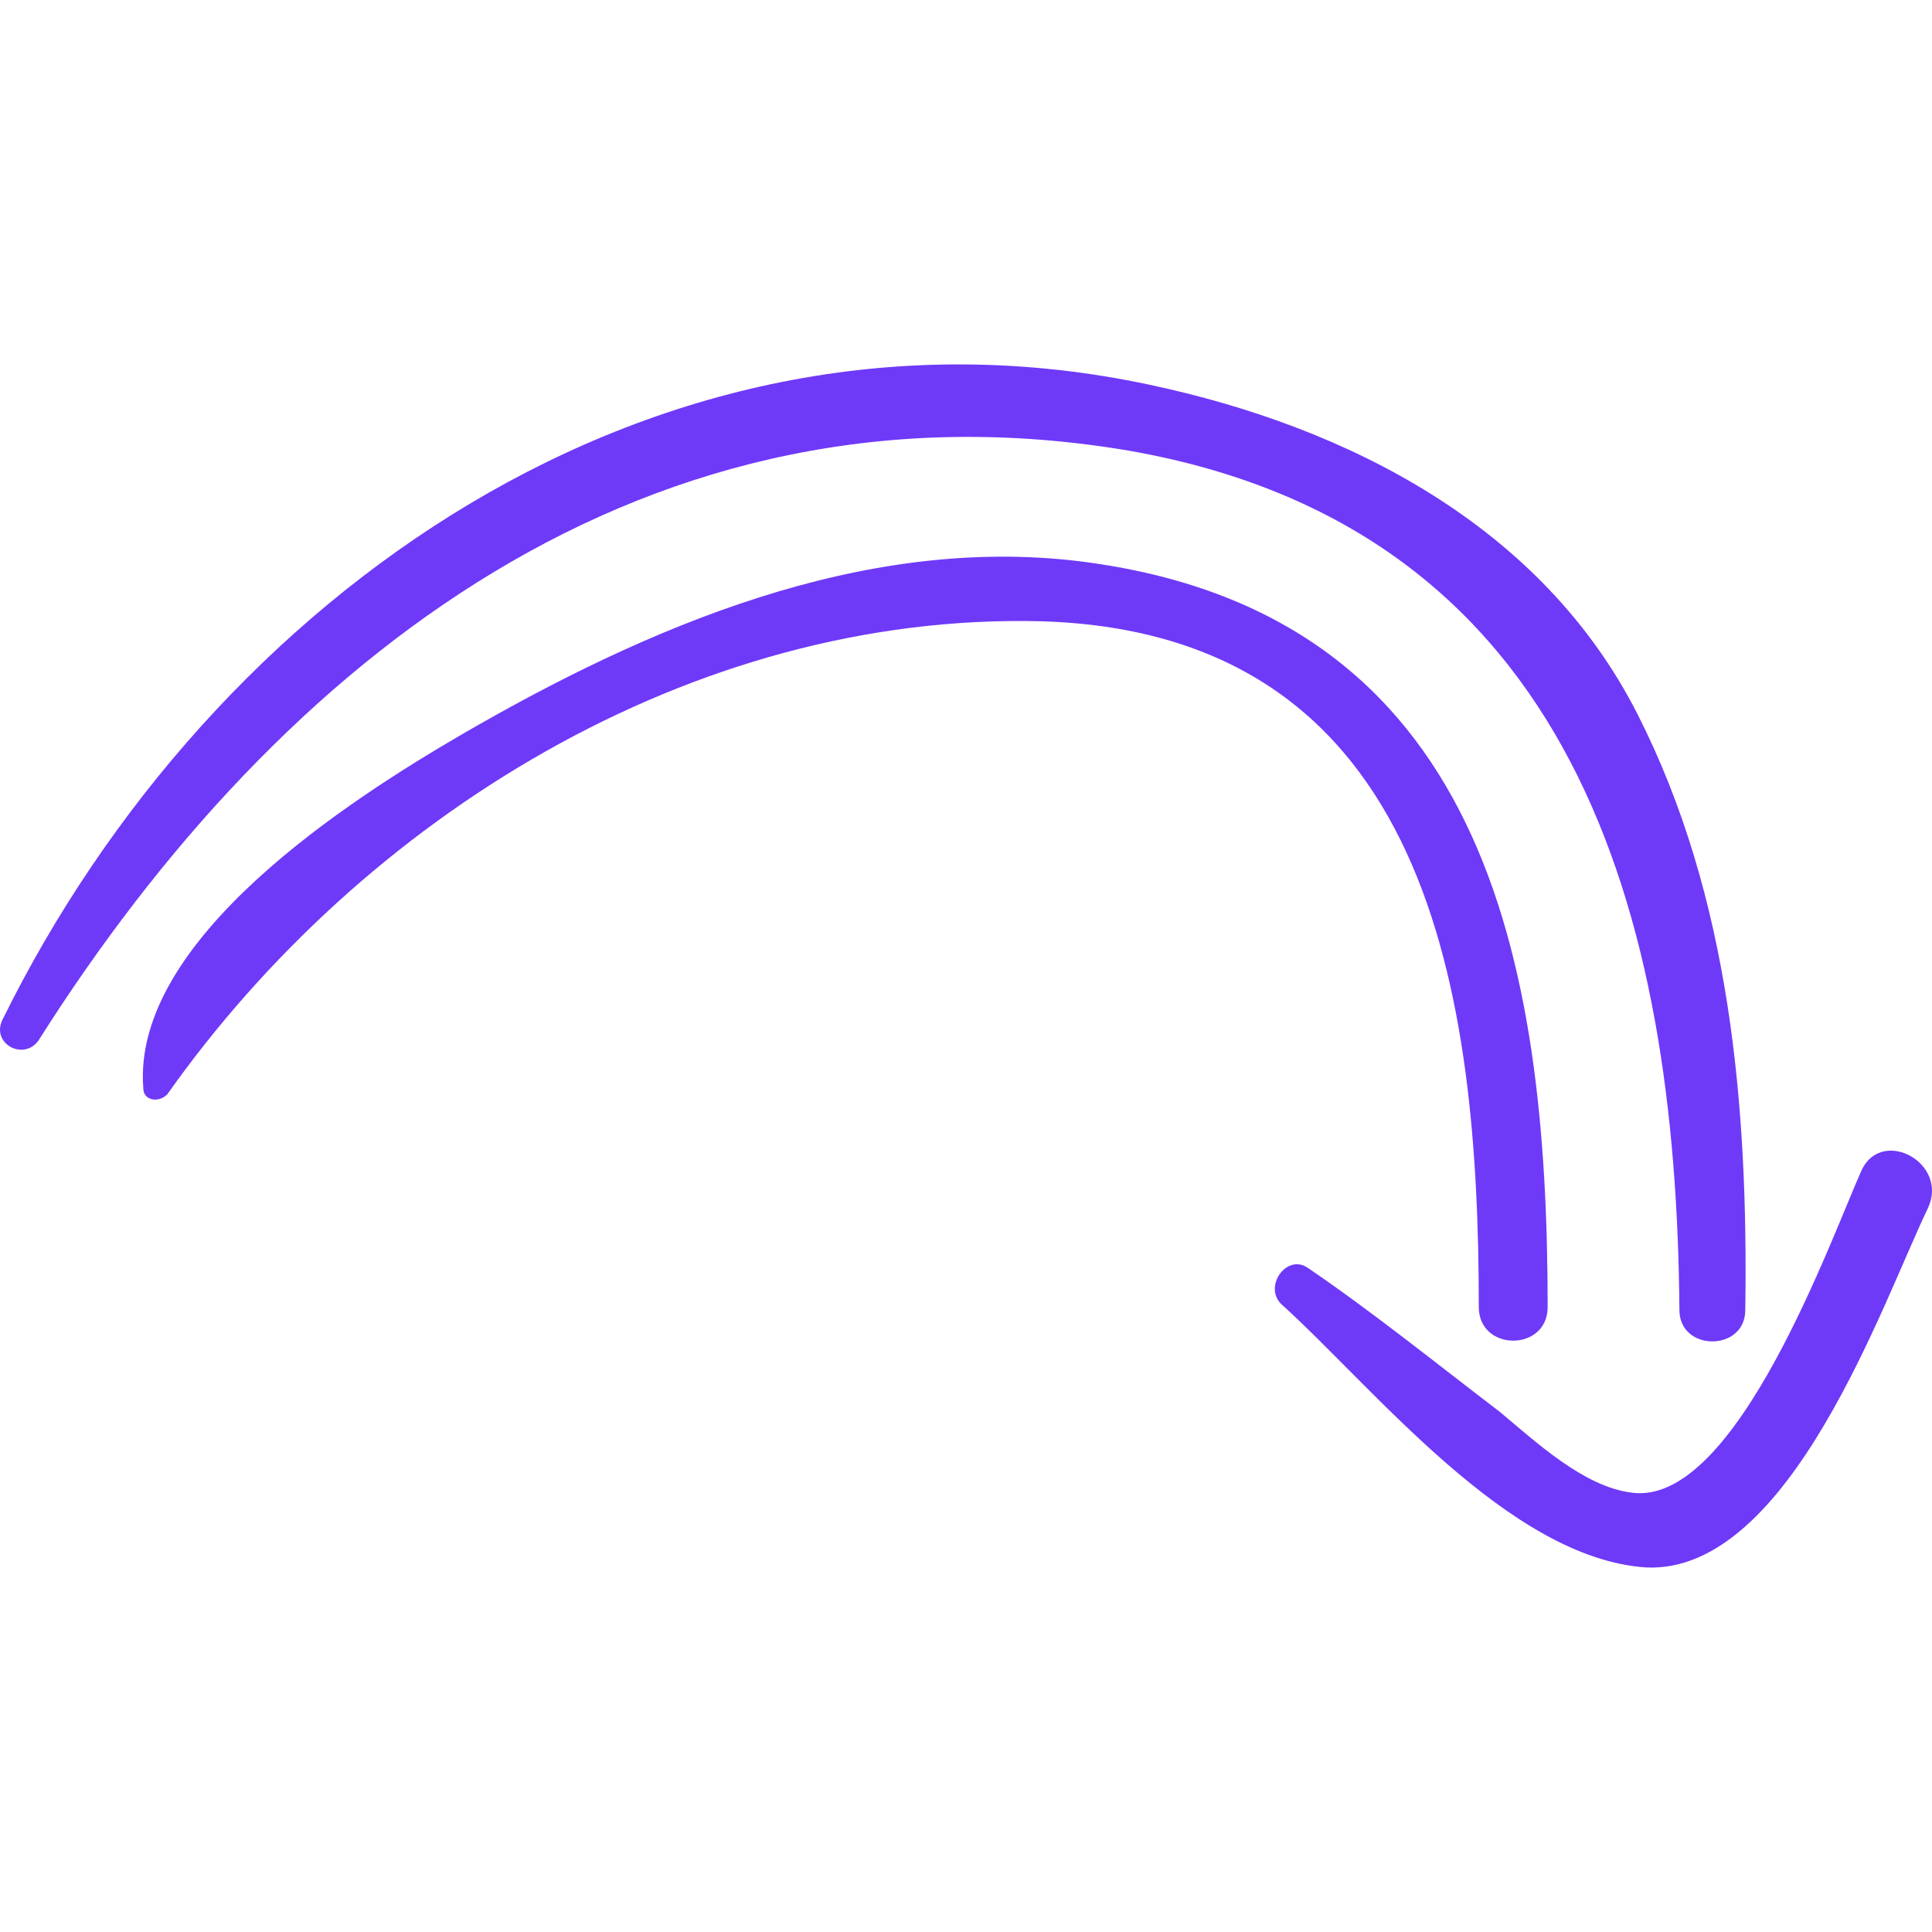
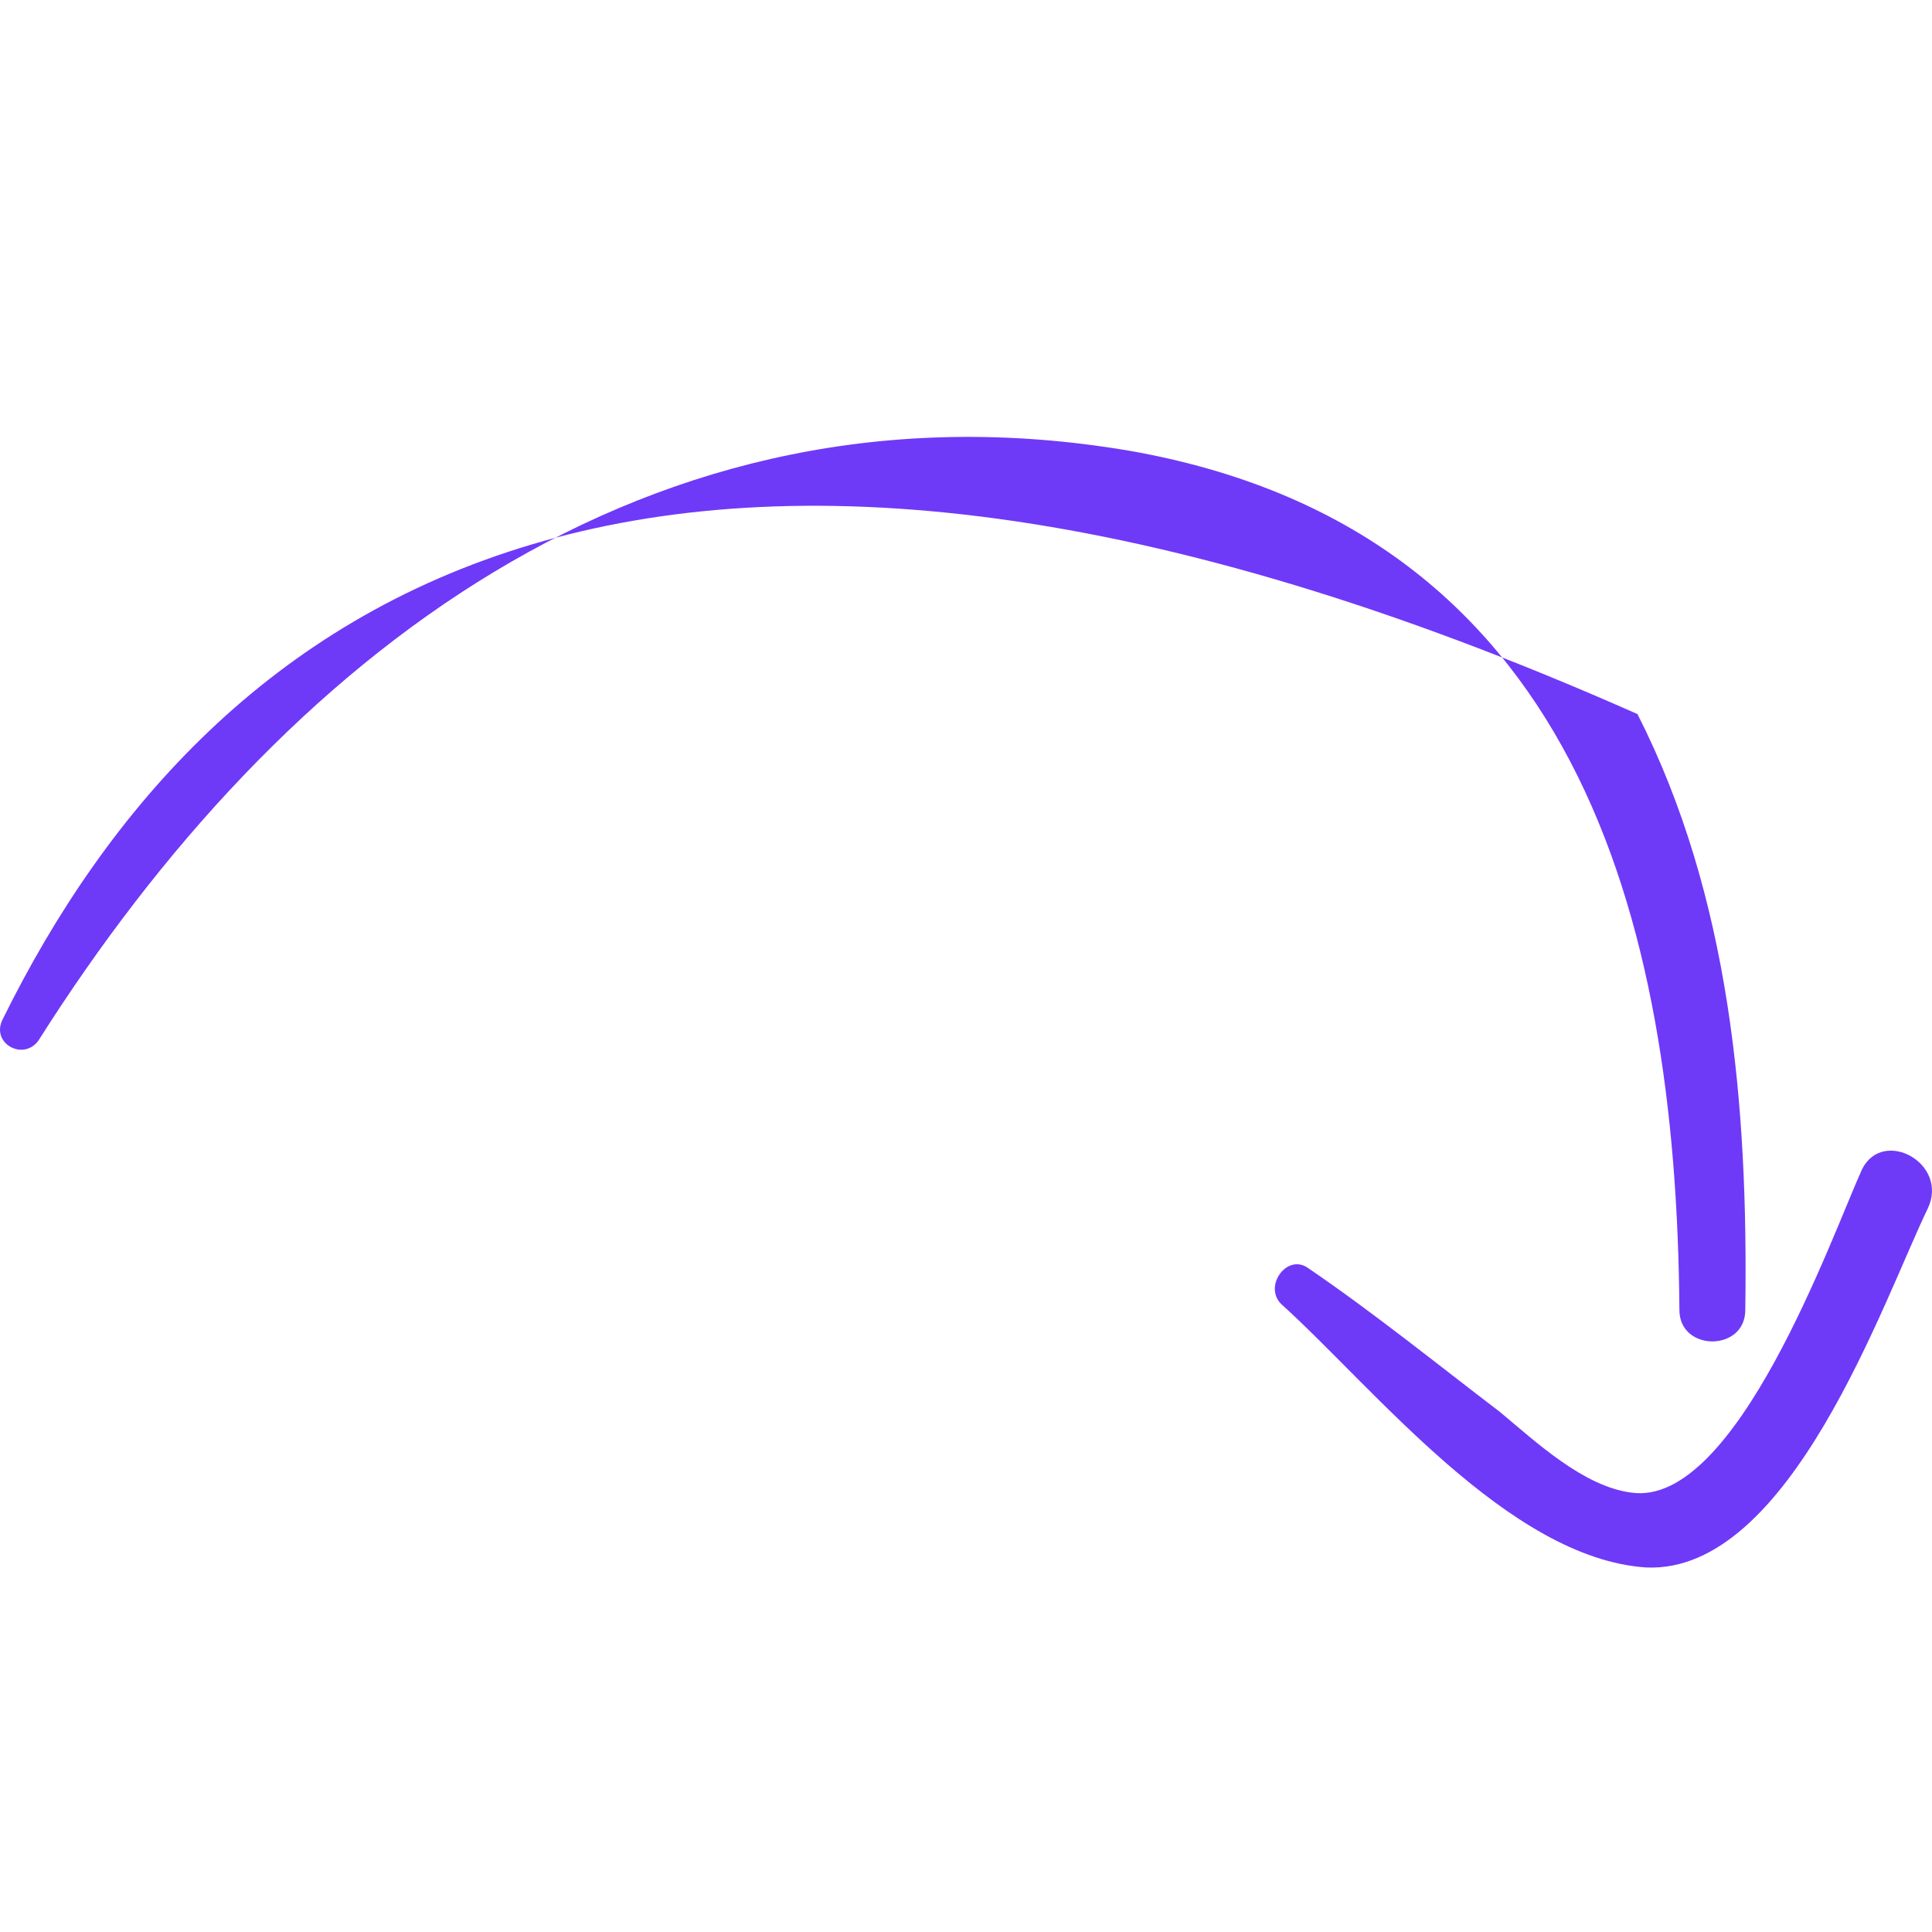
<svg xmlns="http://www.w3.org/2000/svg" fill="#6f39f8" version="1.1" id="Capa_1" width="800px" height="800px" viewBox="0 0 394.873 394.873" xml:space="preserve">
  <g id="SVGRepo_bgCarrier" stroke-width="0" />
  <g id="SVGRepo_tracerCarrier" stroke-linecap="round" stroke-linejoin="round" />
  <g id="SVGRepo_iconCarrier">
    <g>
      <g>
-         <path d="M334.678,145.951c-19.584-38.556-59.364-58.752-99.756-67.32C134.553,57.211,43.365,121.471,0.525,208.375 c-2.448,4.896,4.284,8.567,7.344,4.283C57.441,134.323,132.717,75.571,230.638,92.095 c91.188,15.912,111.996,94.86,112.608,175.643c0,8.568,13.464,8.568,13.464,0C357.322,226.123,353.649,183.283,334.678,145.951z" />
-         <path d="M220.846,114.739c-44.676-5.508-88.74,13.464-126.685,35.496c-22.032,12.852-67.32,41.616-64.872,72.215 c0,2.448,3.06,3.061,4.896,1.225c39.78-56.304,107.1-98.532,178.705-96.696c79.561,2.448,89.353,76.5,89.353,140.148 c0,9.18,14.075,9.18,14.075,0C316.317,196.135,303.466,125.143,220.846,114.739z" />
+         <path d="M334.678,145.951C134.553,57.211,43.365,121.471,0.525,208.375 c-2.448,4.896,4.284,8.567,7.344,4.283C57.441,134.323,132.717,75.571,230.638,92.095 c91.188,15.912,111.996,94.86,112.608,175.643c0,8.568,13.464,8.568,13.464,0C357.322,226.123,353.649,183.283,334.678,145.951z" />
        <path d="M380.578,238.975c-6.12,13.464-25.704,69.156-47.124,66.096c-9.792-1.224-19.584-10.403-26.929-16.523 c-12.852-9.792-25.703-20.196-39.168-29.376c-4.283-3.061-9.18,3.672-5.508,7.344c18.972,17.136,46.512,52.021,74.664,53.856 c29.376,1.224,48.348-54.469,57.528-73.44C398.326,237.751,384.861,230.406,380.578,238.975z" />
      </g>
    </g>
  </g>
</svg>